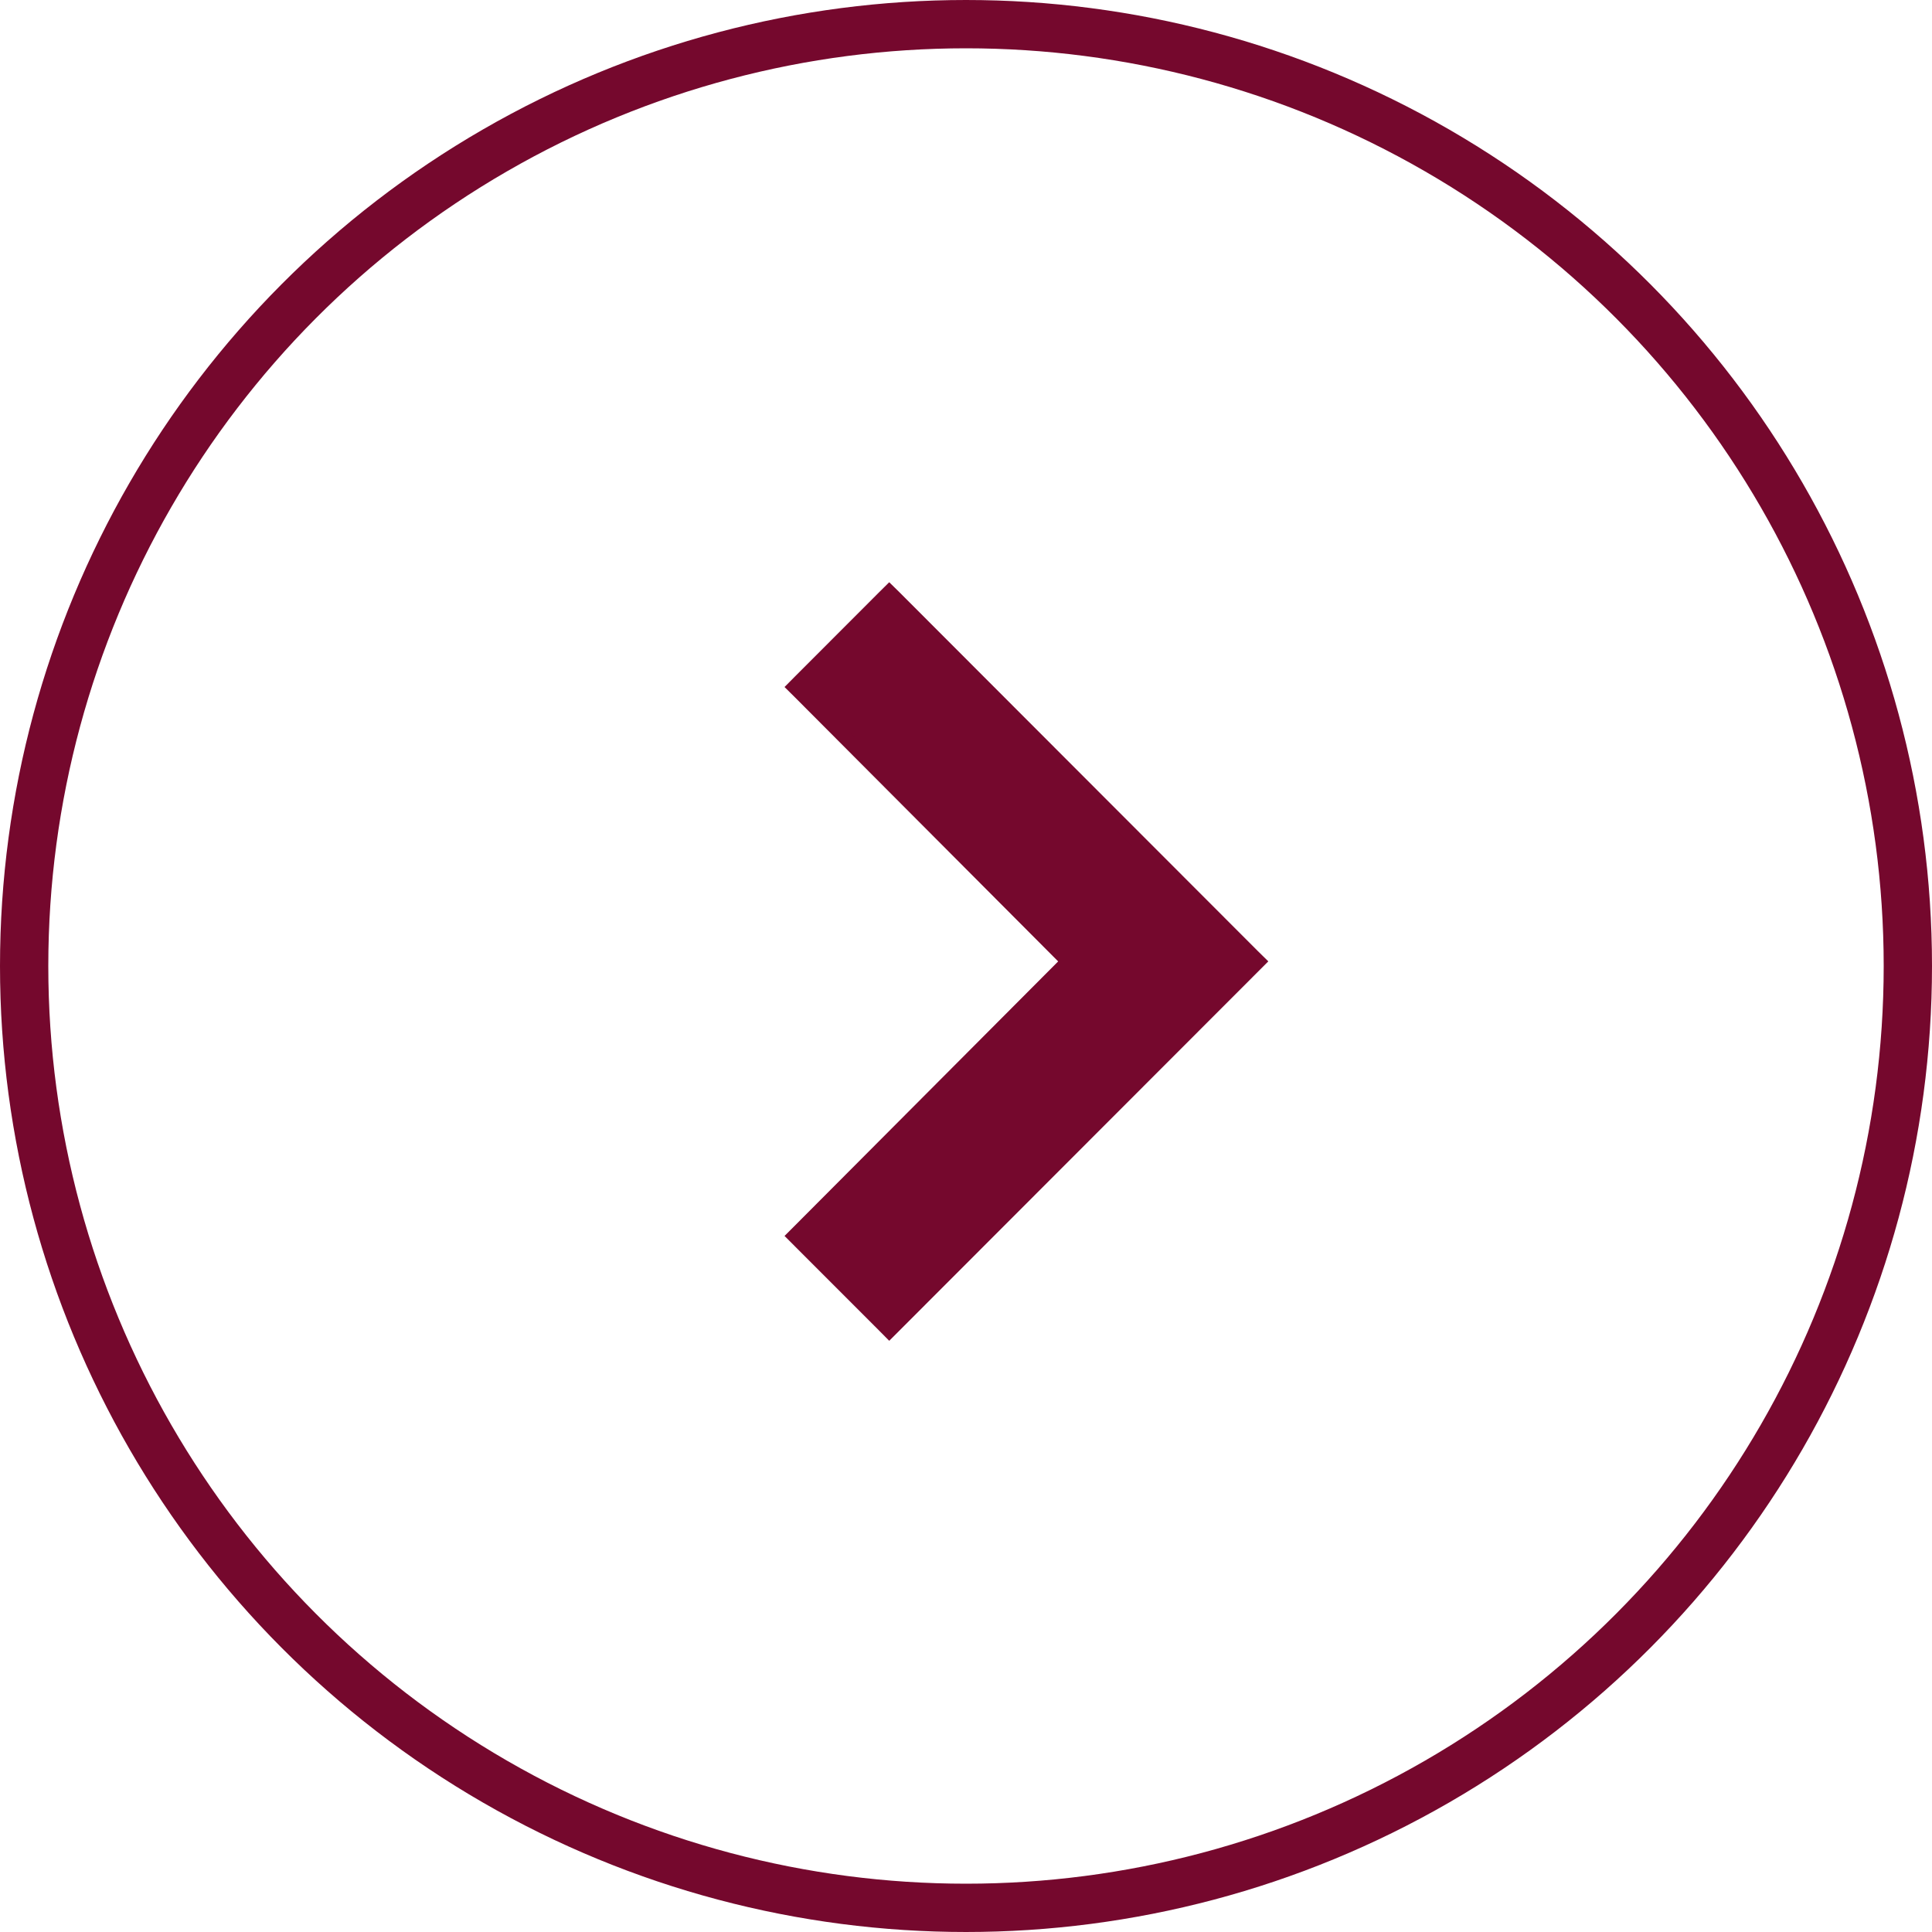
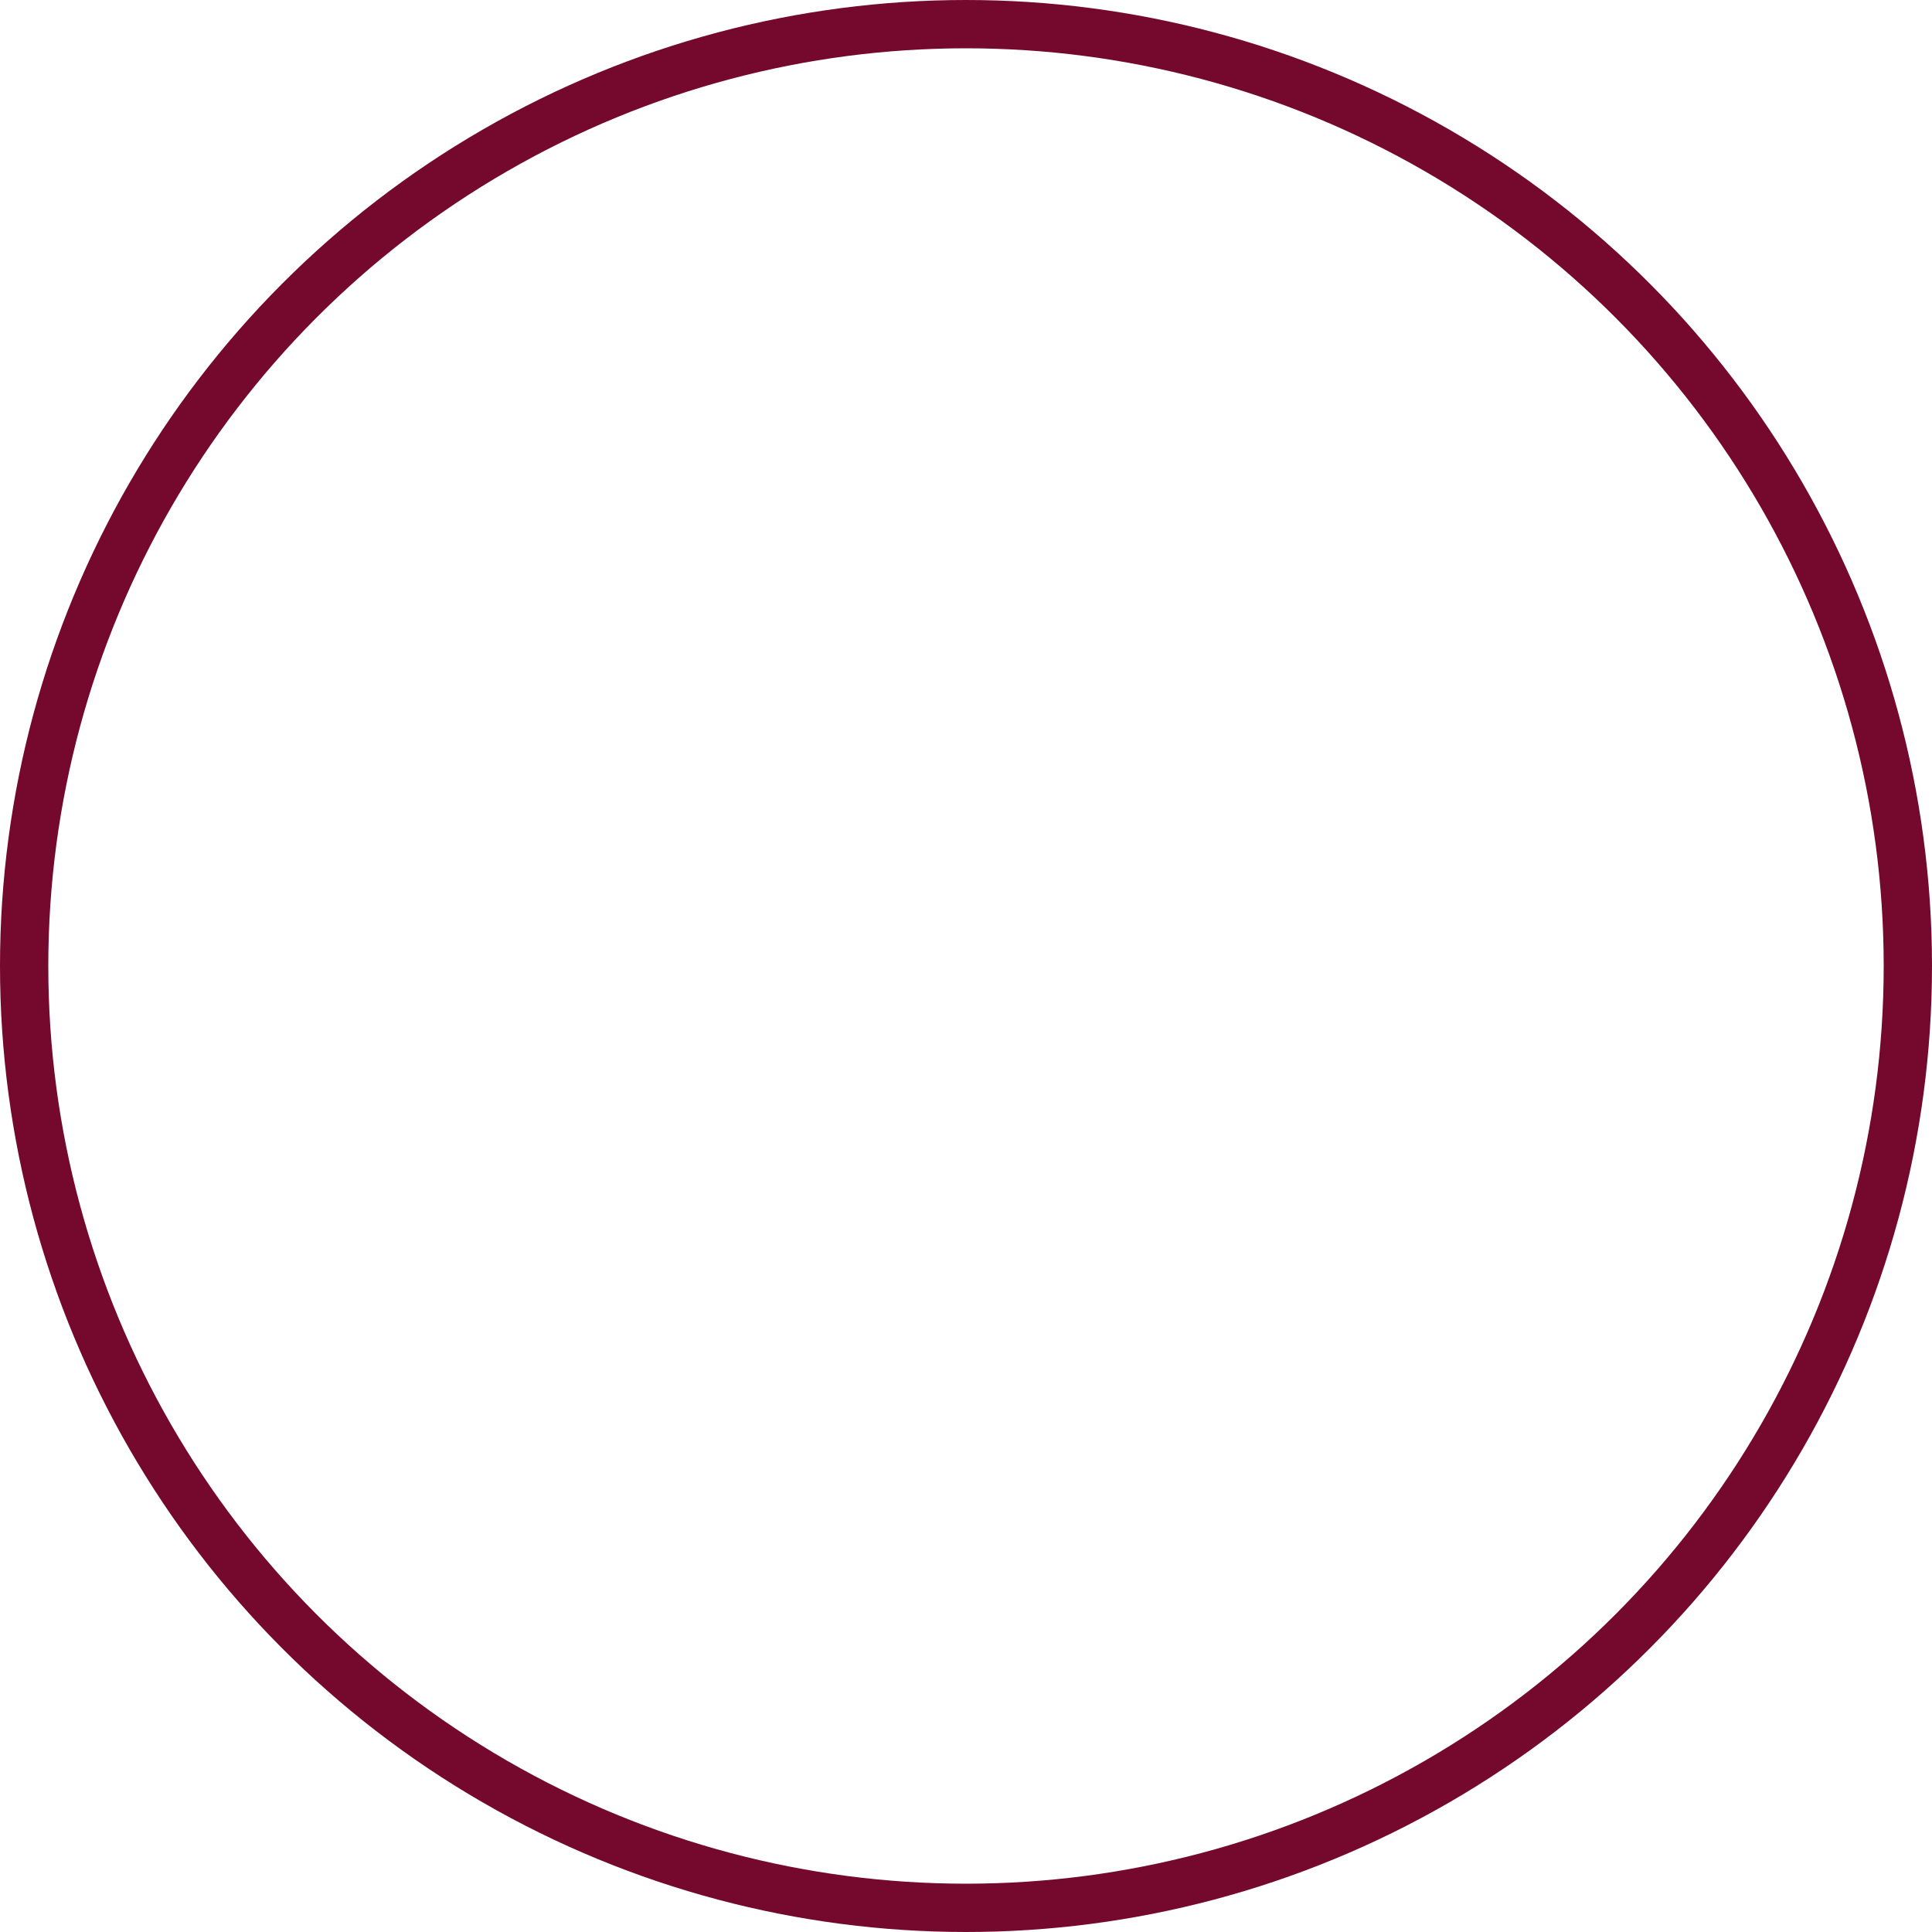
<svg xmlns="http://www.w3.org/2000/svg" width="40" height="40" viewBox="0 0 40 40" fill="none">
  <circle cx="20" cy="20" r="19.5" transform="rotate(-180 20 20)" stroke="#75082D" />
-   <path d="M18.518 12.37L25.939 19.8L26.046 19.905L25.939 20.012L18.518 27.44L18.411 27.547L18.305 27.44L16.561 25.695L16.455 25.589L16.561 25.483L22.12 19.905L16.561 14.328L16.455 14.223L16.561 14.116L18.305 12.37L18.411 12.265L18.518 12.37Z" fill="#75082D" stroke="#75082D" stroke-width="0.3" />
</svg>